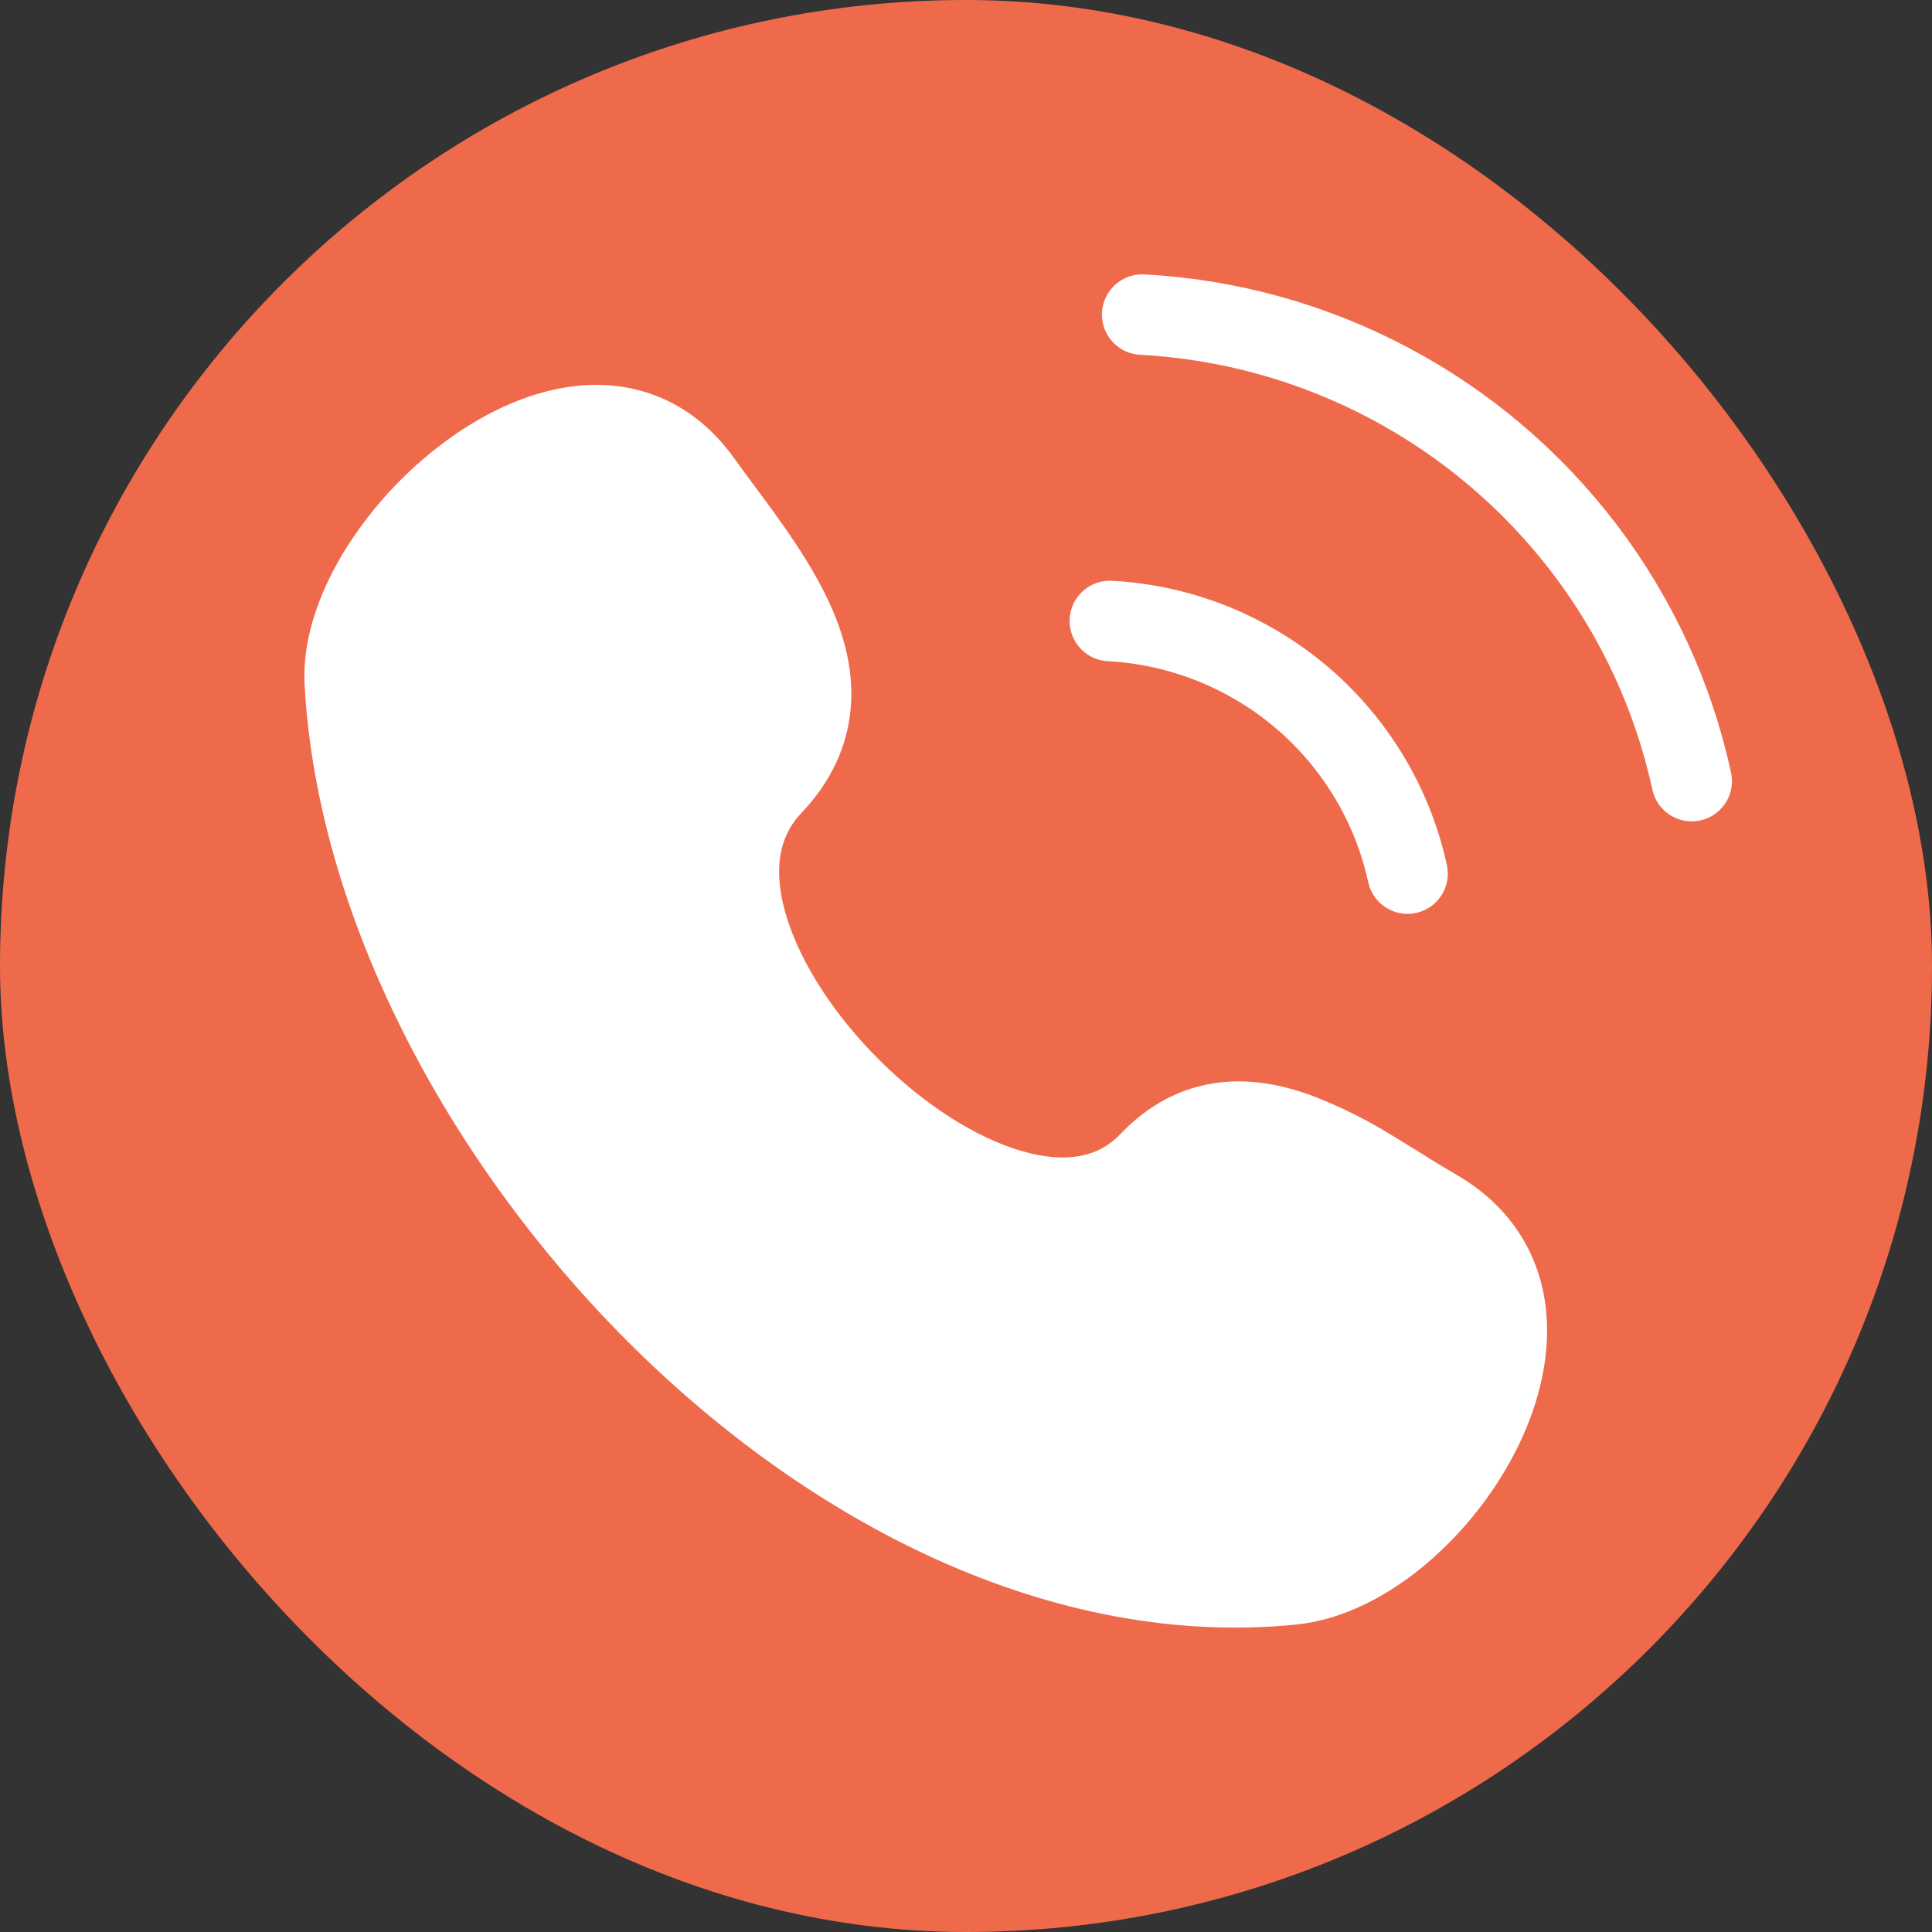
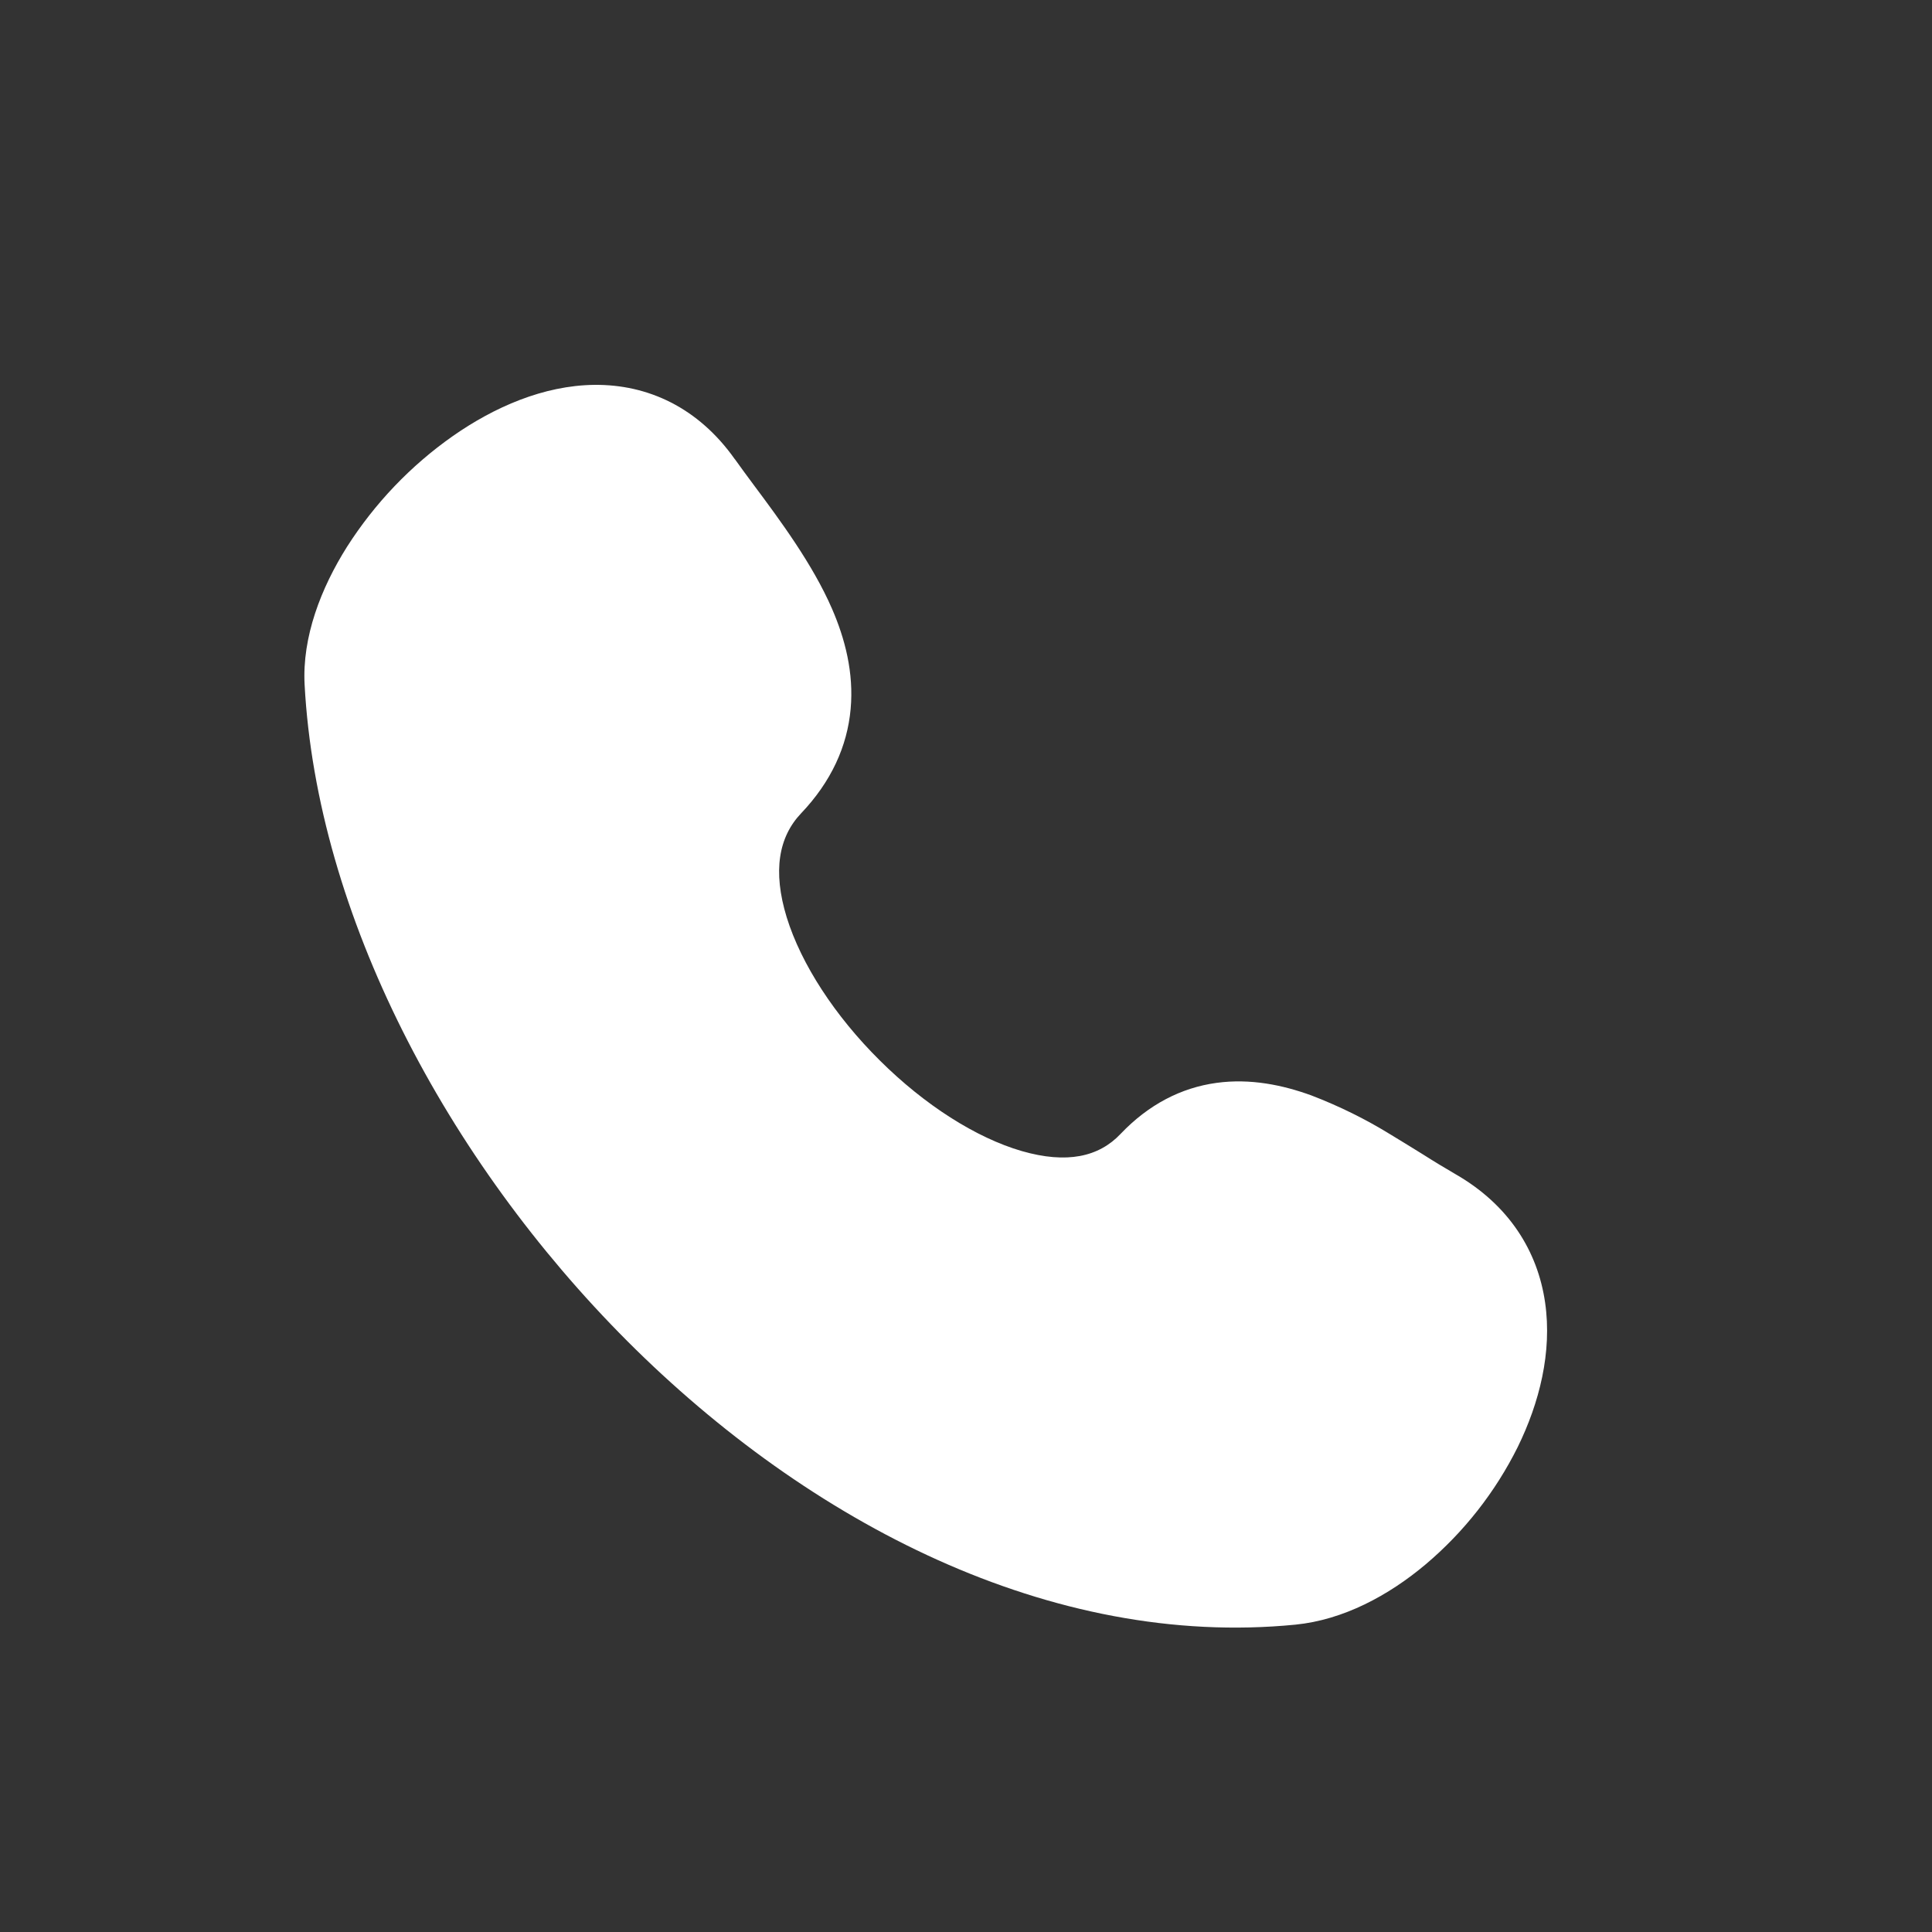
<svg xmlns="http://www.w3.org/2000/svg" width="24" height="24" viewBox="0 0 24 24" fill="none">
  <rect x="0" y="0" width="24" height="24" fill="#333333" stroke="none" />
-   <rect width="24" height="24" rx="12" fill="#EF6A4B" />
  <path d="M9.128 5.704C8.675 5.063 8.048 4.774 7.383 4.781C6.752 4.788 6.138 5.058 5.625 5.417C5.101 5.785 4.655 6.253 4.311 6.792C3.987 7.306 3.752 7.913 3.784 8.506C3.937 11.358 5.542 14.406 7.795 16.662C10.048 18.915 13.055 20.481 16.092 20.182C16.688 20.123 17.25 19.82 17.71 19.433C18.186 19.031 18.575 18.535 18.853 17.977C19.122 17.429 19.283 16.797 19.194 16.182C19.102 15.541 18.744 14.968 18.084 14.588C17.947 14.508 17.812 14.427 17.679 14.342C17.56 14.269 17.433 14.189 17.28 14.097C16.966 13.903 16.635 13.74 16.291 13.608C15.937 13.479 15.533 13.394 15.111 13.452C14.675 13.512 14.27 13.718 13.919 14.087C13.649 14.372 13.252 14.46 12.693 14.299C12.124 14.134 11.485 13.726 10.929 13.173C10.373 12.622 9.953 11.978 9.773 11.396C9.596 10.819 9.674 10.396 9.951 10.104C10.326 9.71 10.525 9.271 10.567 8.807C10.608 8.356 10.496 7.931 10.335 7.561C10.095 7.008 9.686 6.457 9.366 6.028C9.286 5.921 9.207 5.813 9.129 5.704" fill="white" />
-   <path d="M14.189 3.908C15.26 3.965 16.308 4.256 17.257 4.759C18.207 5.262 19.035 5.966 19.685 6.82C20.334 7.674 20.788 8.658 21.015 9.703M13.787 7.714C14.368 7.745 14.935 7.902 15.449 8.175C15.964 8.447 16.413 8.828 16.764 9.291C17.116 9.753 17.362 10.287 17.485 10.852" stroke="white" stroke-linecap="round" stroke-linejoin="round" />
</svg>